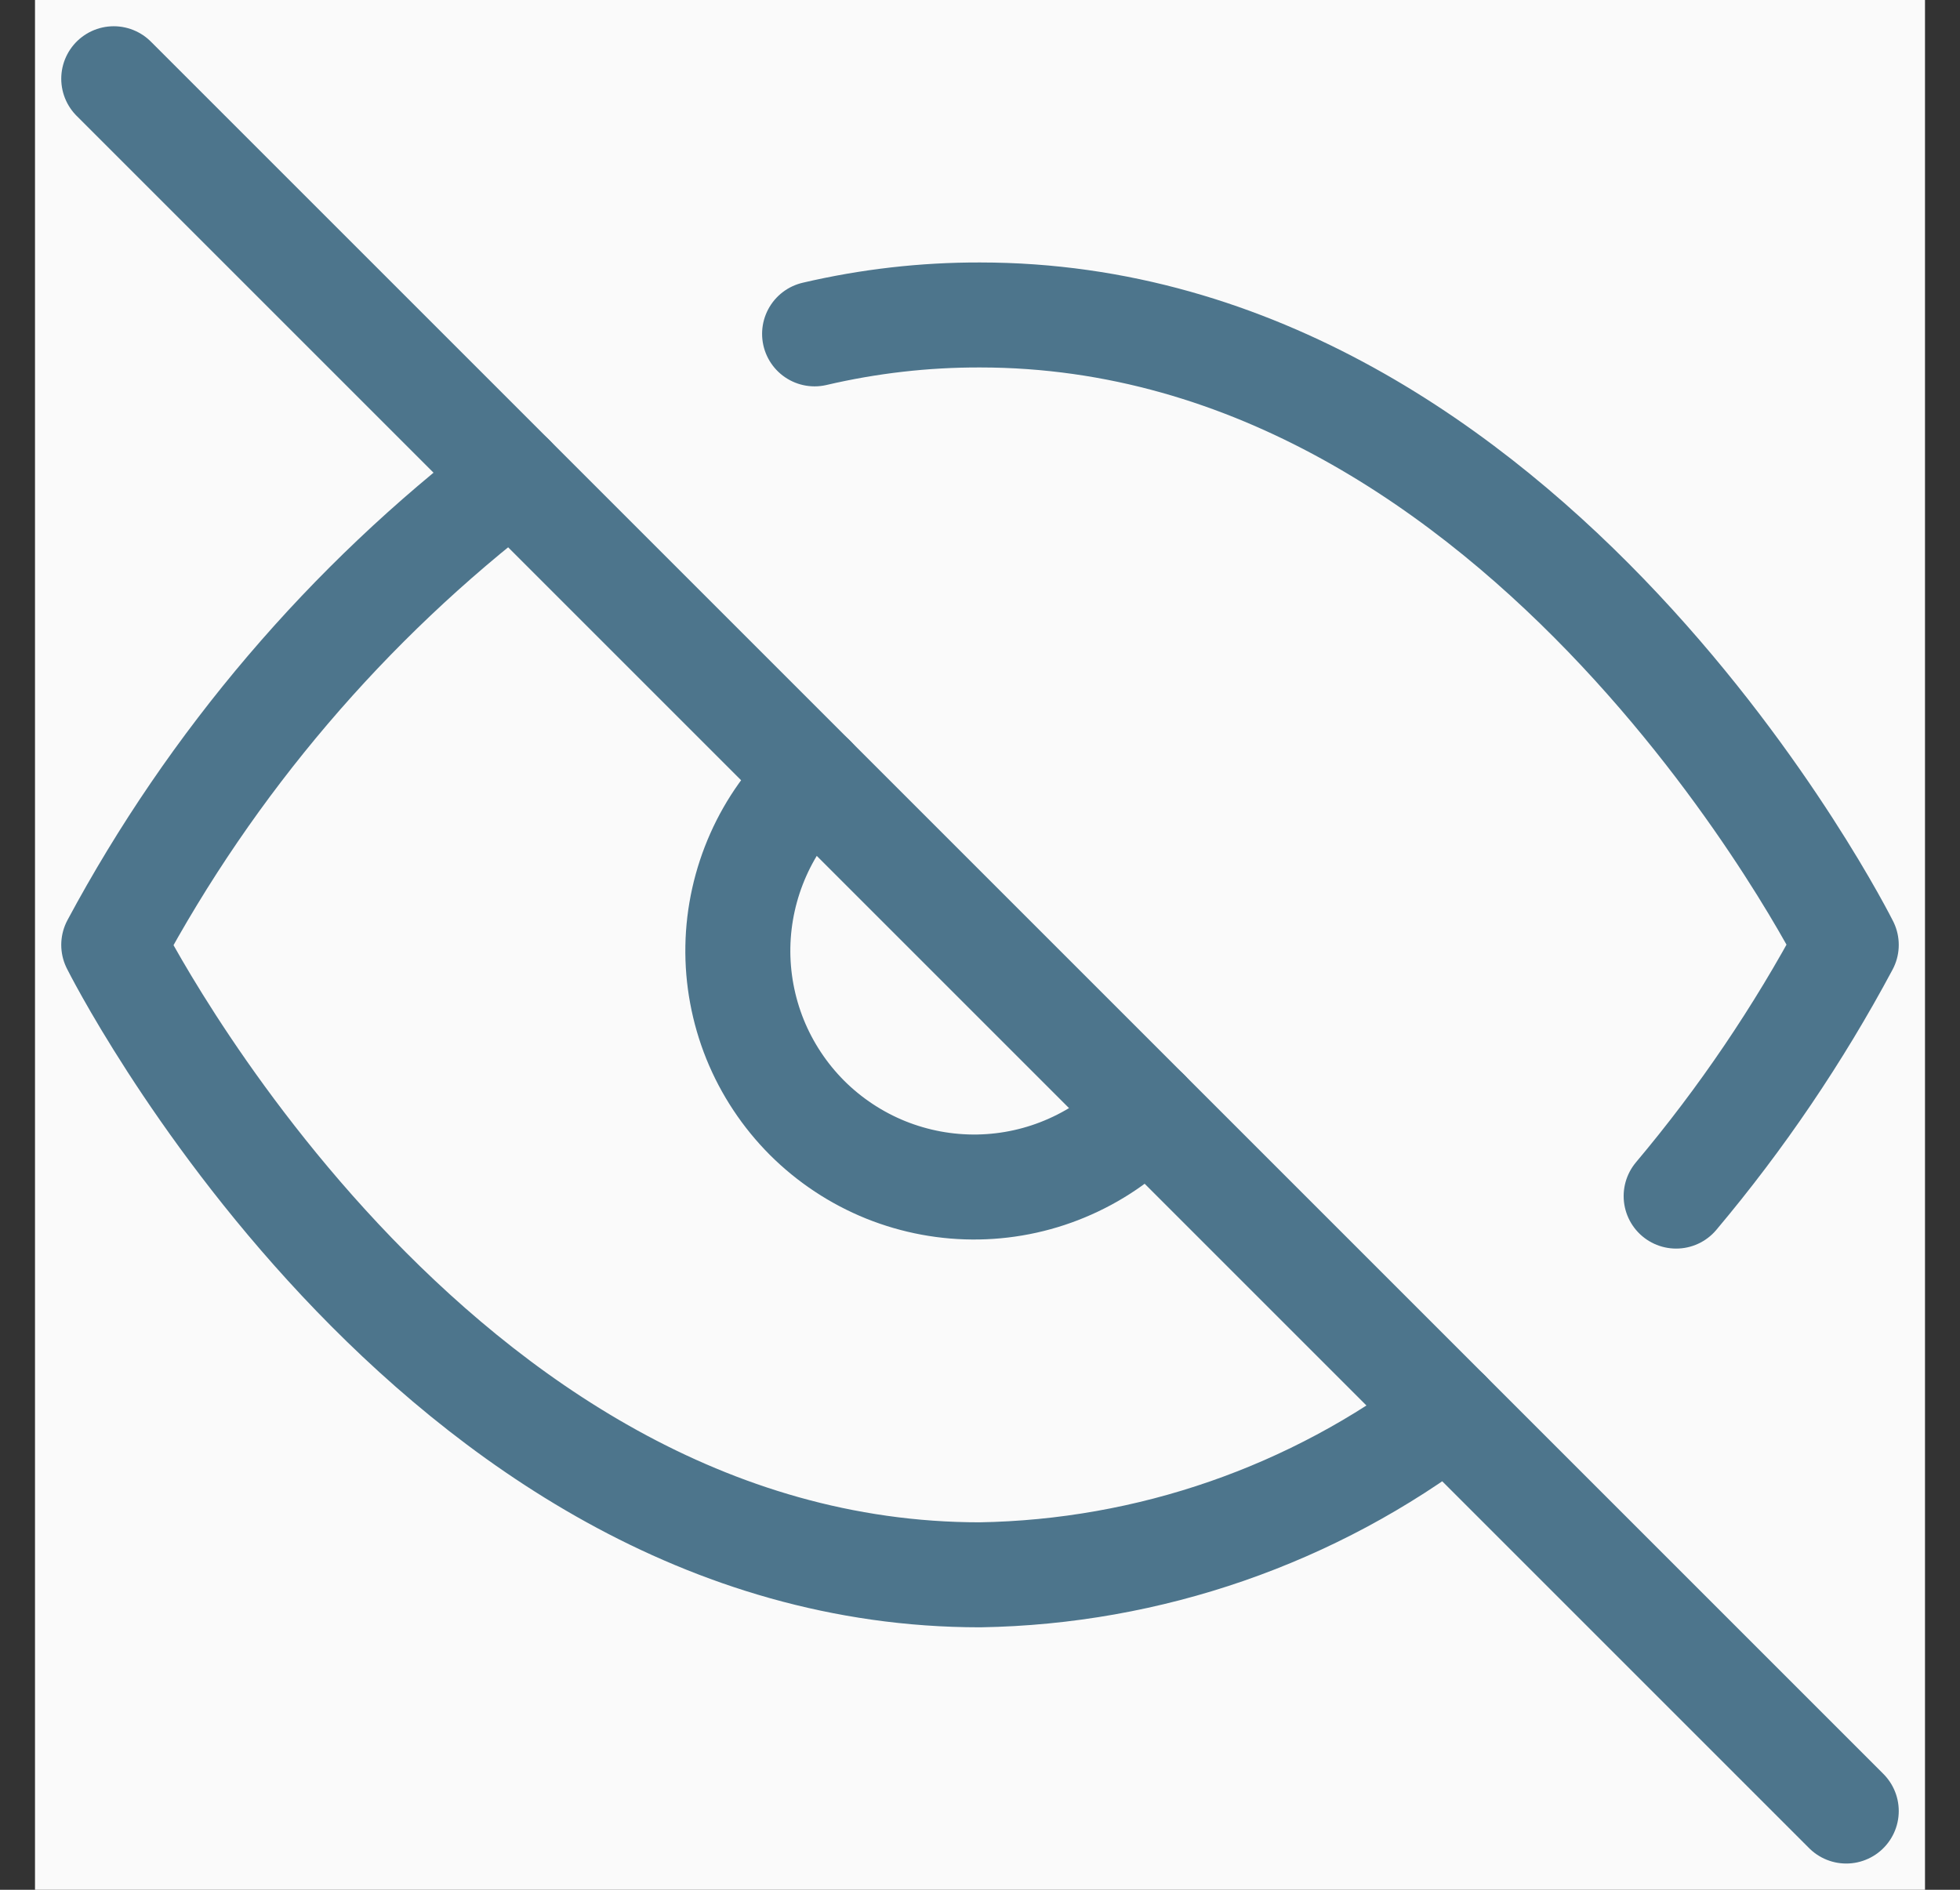
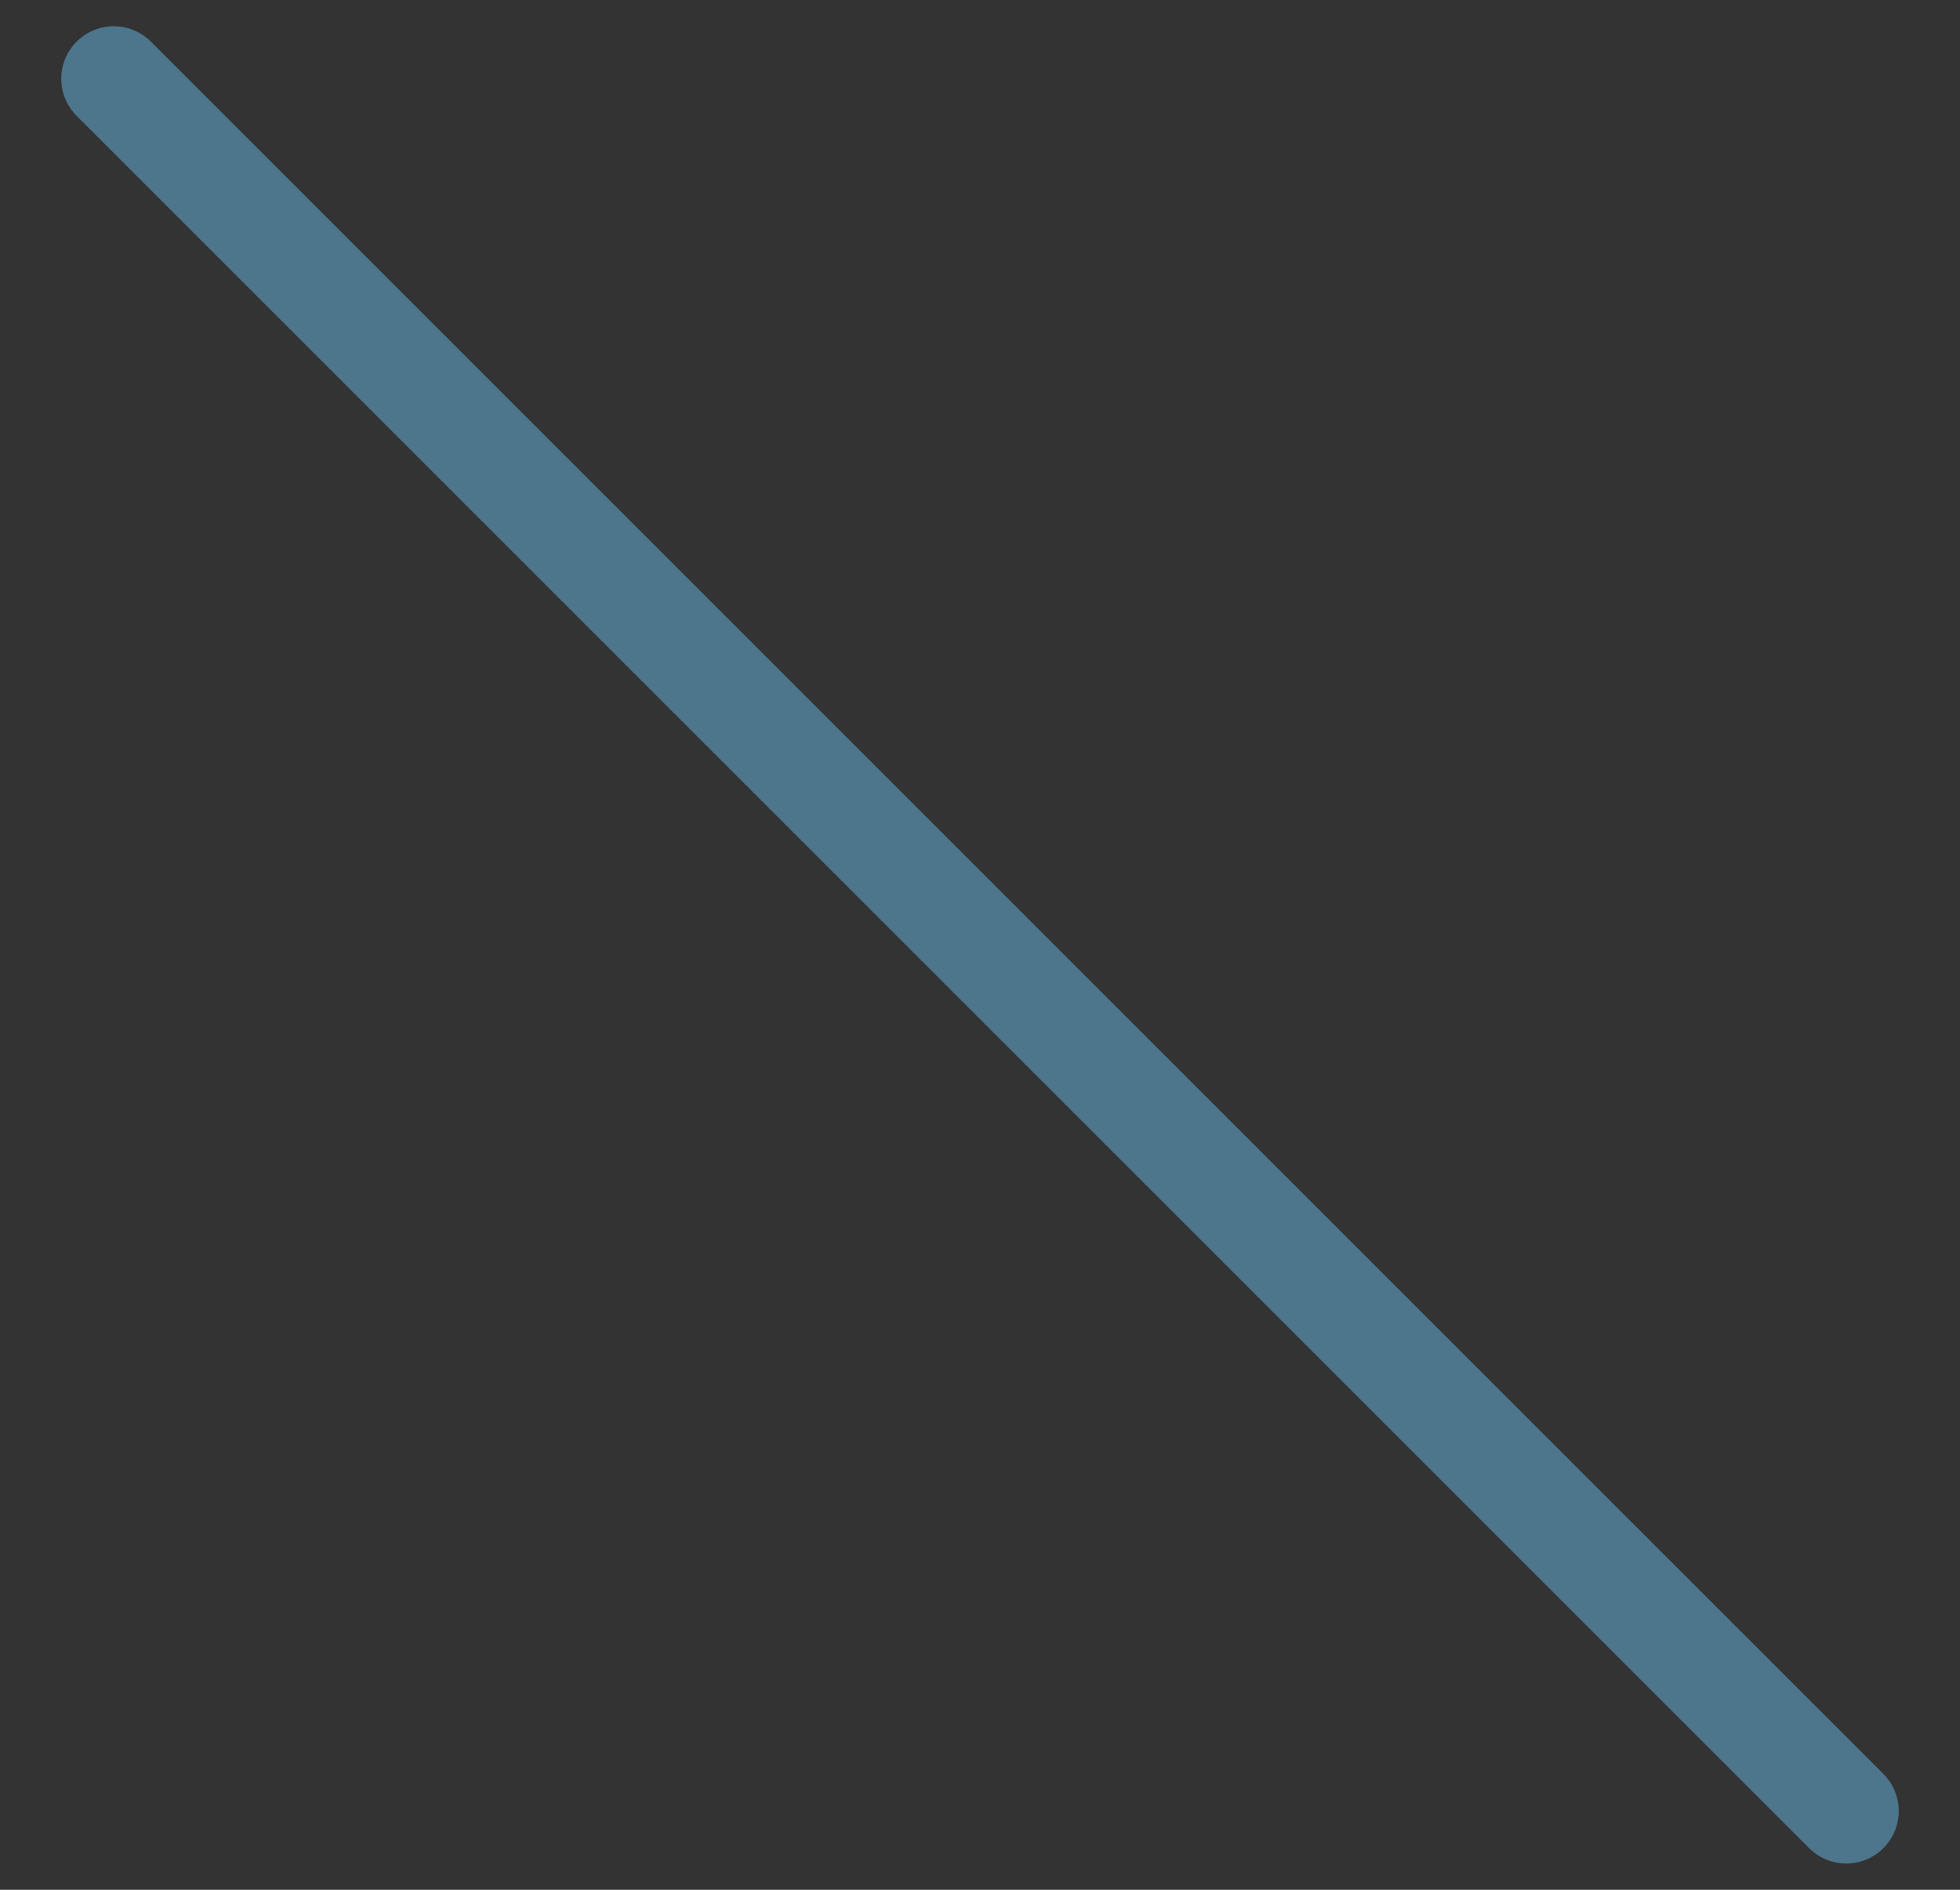
<svg xmlns="http://www.w3.org/2000/svg" width="28" height="27" viewBox="0 0 28 27" fill="none">
  <rect x="0" y="0" width="28" height="27" fill="#333333" stroke="none" />
  <g clip-path="url(#clip0_1583_3721)">
-     <rect width="27" height="27" transform="translate(0.5)" fill="#FAFAFA" />
-     <path d="M20.683 20.183C18.759 21.648 16.418 22.46 14 22.5C6.125 22.5 1.625 13.5 1.625 13.5C3.024 10.892 4.965 8.614 7.317 6.818M11.637 4.77C12.412 4.589 13.205 4.498 14 4.5C21.875 4.5 26.375 13.5 26.375 13.5C25.692 14.778 24.878 15.98 23.945 17.089M16.385 15.885C16.076 16.217 15.703 16.483 15.289 16.667C14.875 16.852 14.428 16.951 13.975 16.959C13.522 16.967 13.072 16.883 12.652 16.714C12.232 16.544 11.85 16.291 11.529 15.971C11.209 15.65 10.956 15.268 10.786 14.848C10.617 14.428 10.533 13.978 10.541 13.525C10.549 13.072 10.649 12.625 10.833 12.211C11.017 11.797 11.283 11.424 11.615 11.115" stroke="#4D758C" stroke-width="1.5" stroke-linecap="round" stroke-linejoin="round" />
    <path d="M1.625 1.125L26.375 25.875" stroke="#4D758C" stroke-width="1.5" stroke-linecap="round" stroke-linejoin="round" />
  </g>
  <defs>
    <clipPath id="clip0_1583_3721">
      <rect width="27" height="27" fill="white" transform="translate(0.5)" />
    </clipPath>
  </defs>
</svg>